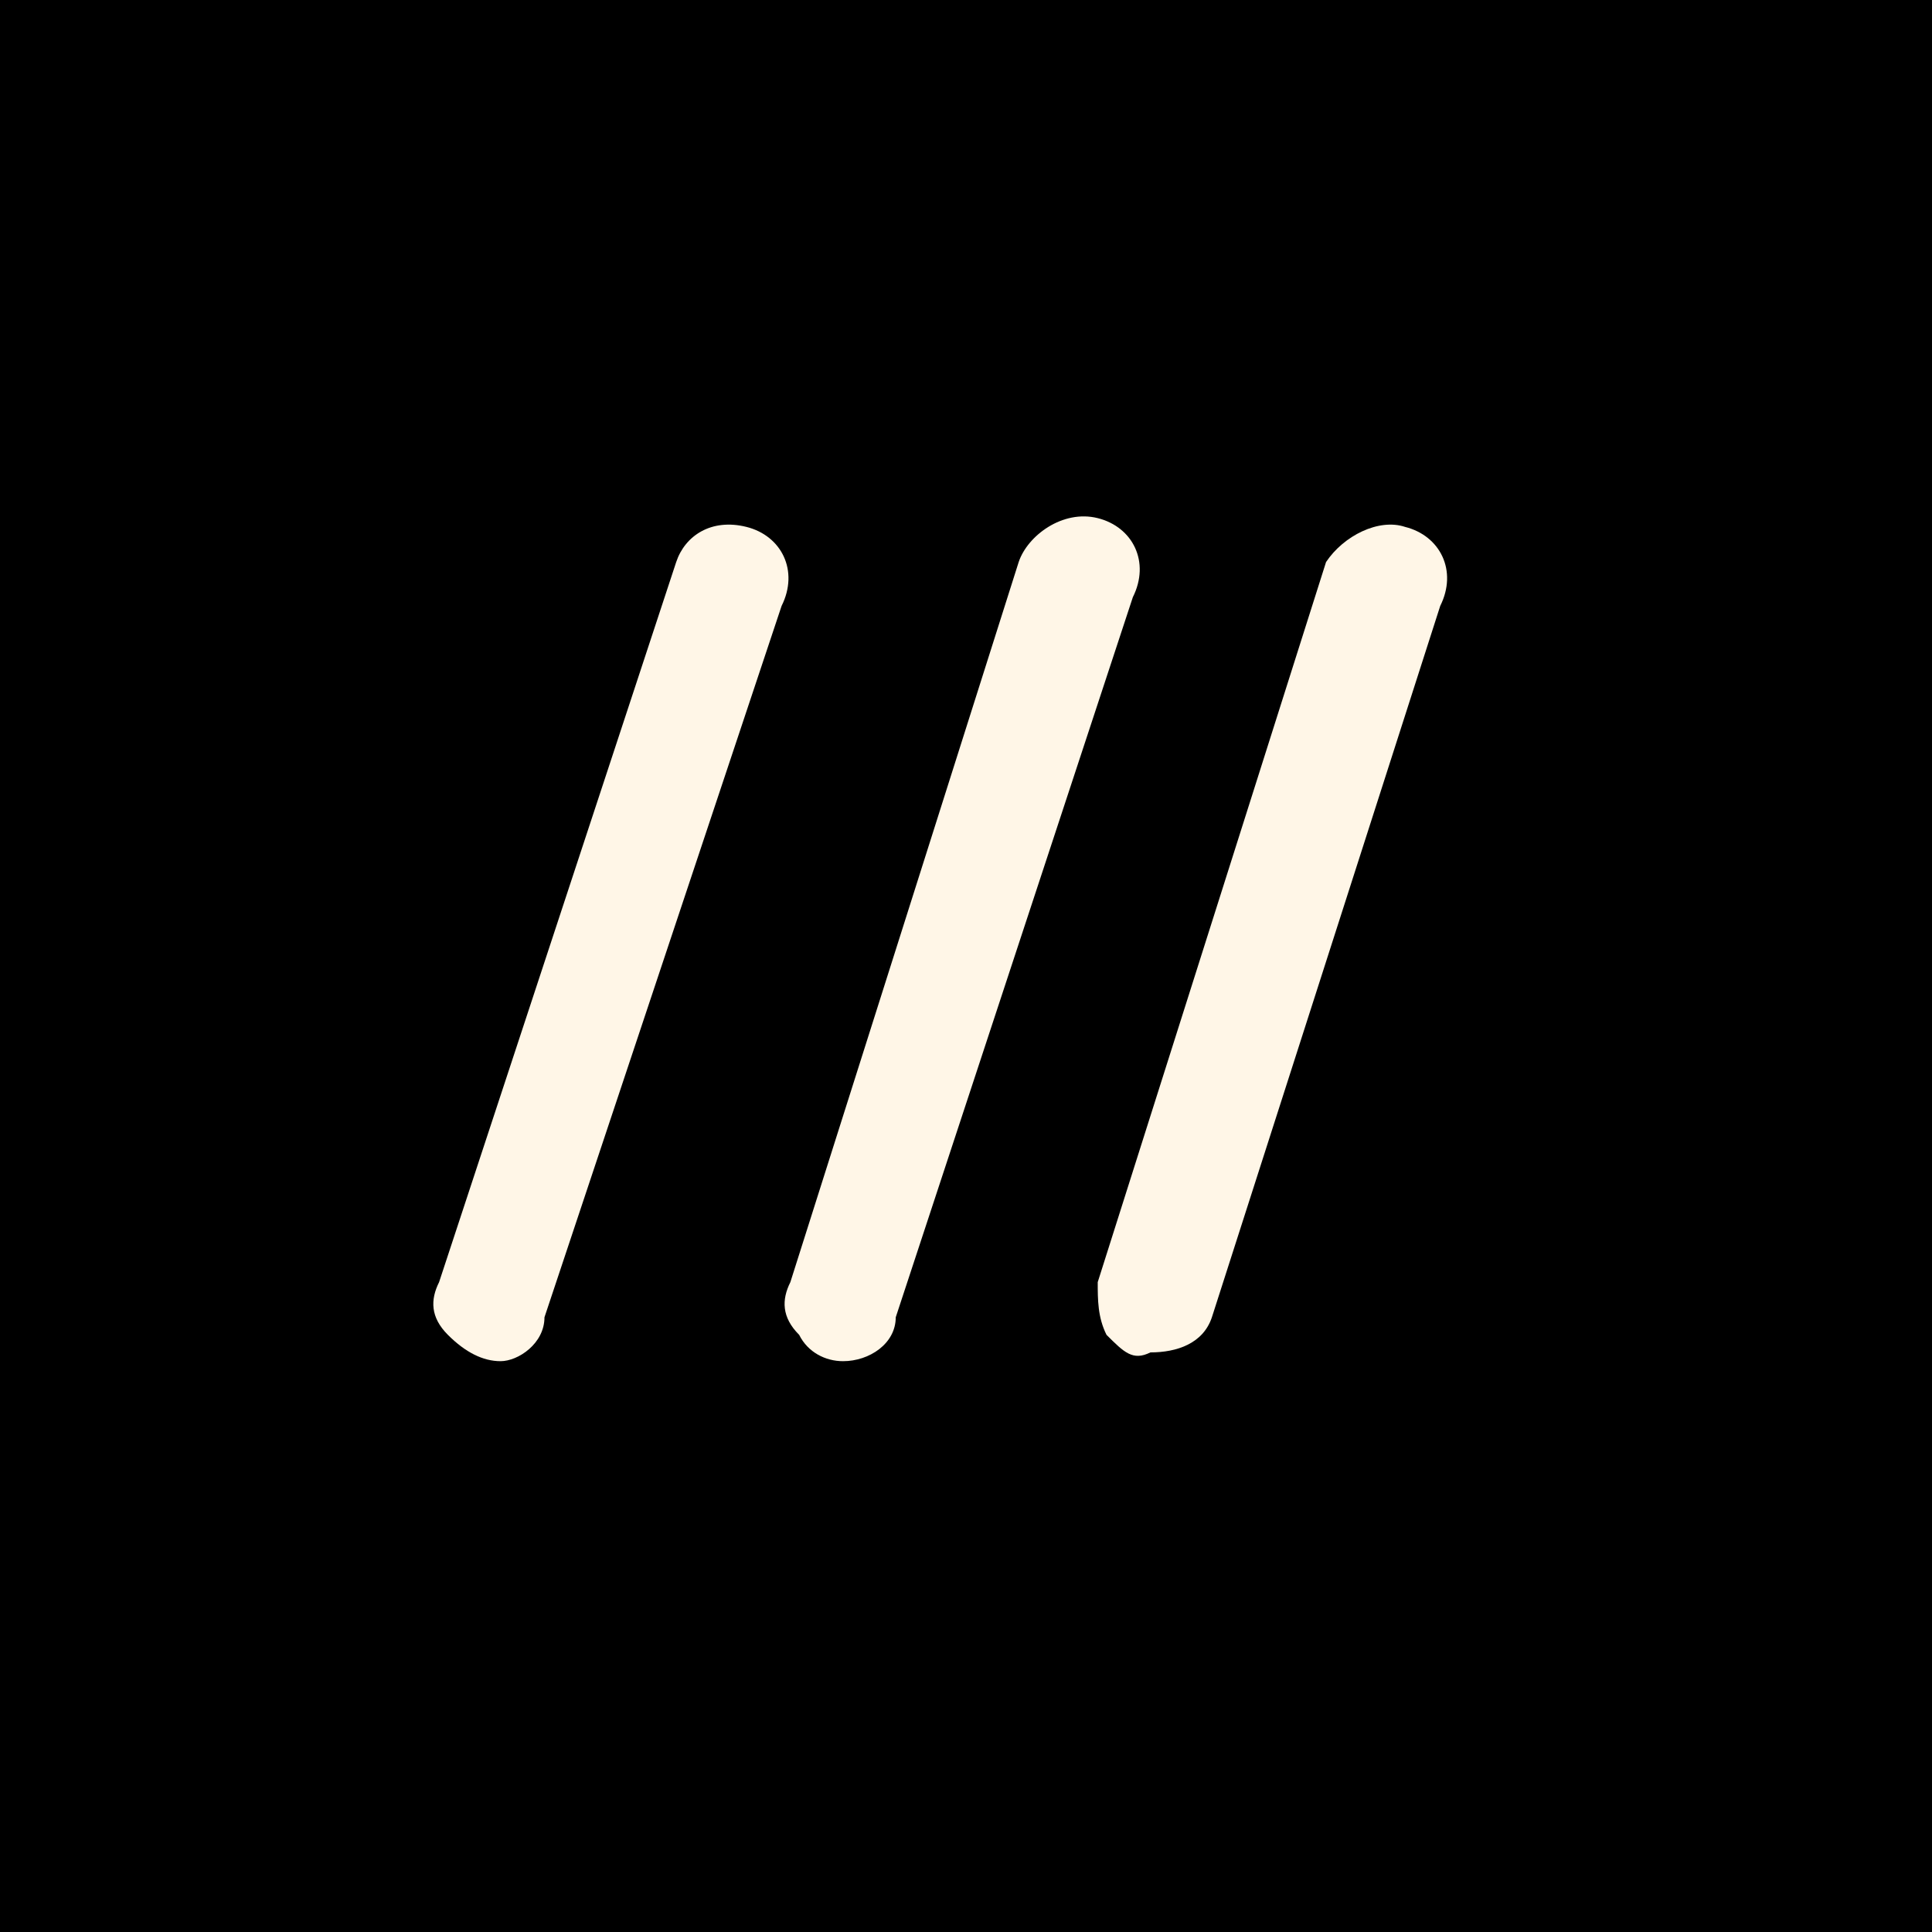
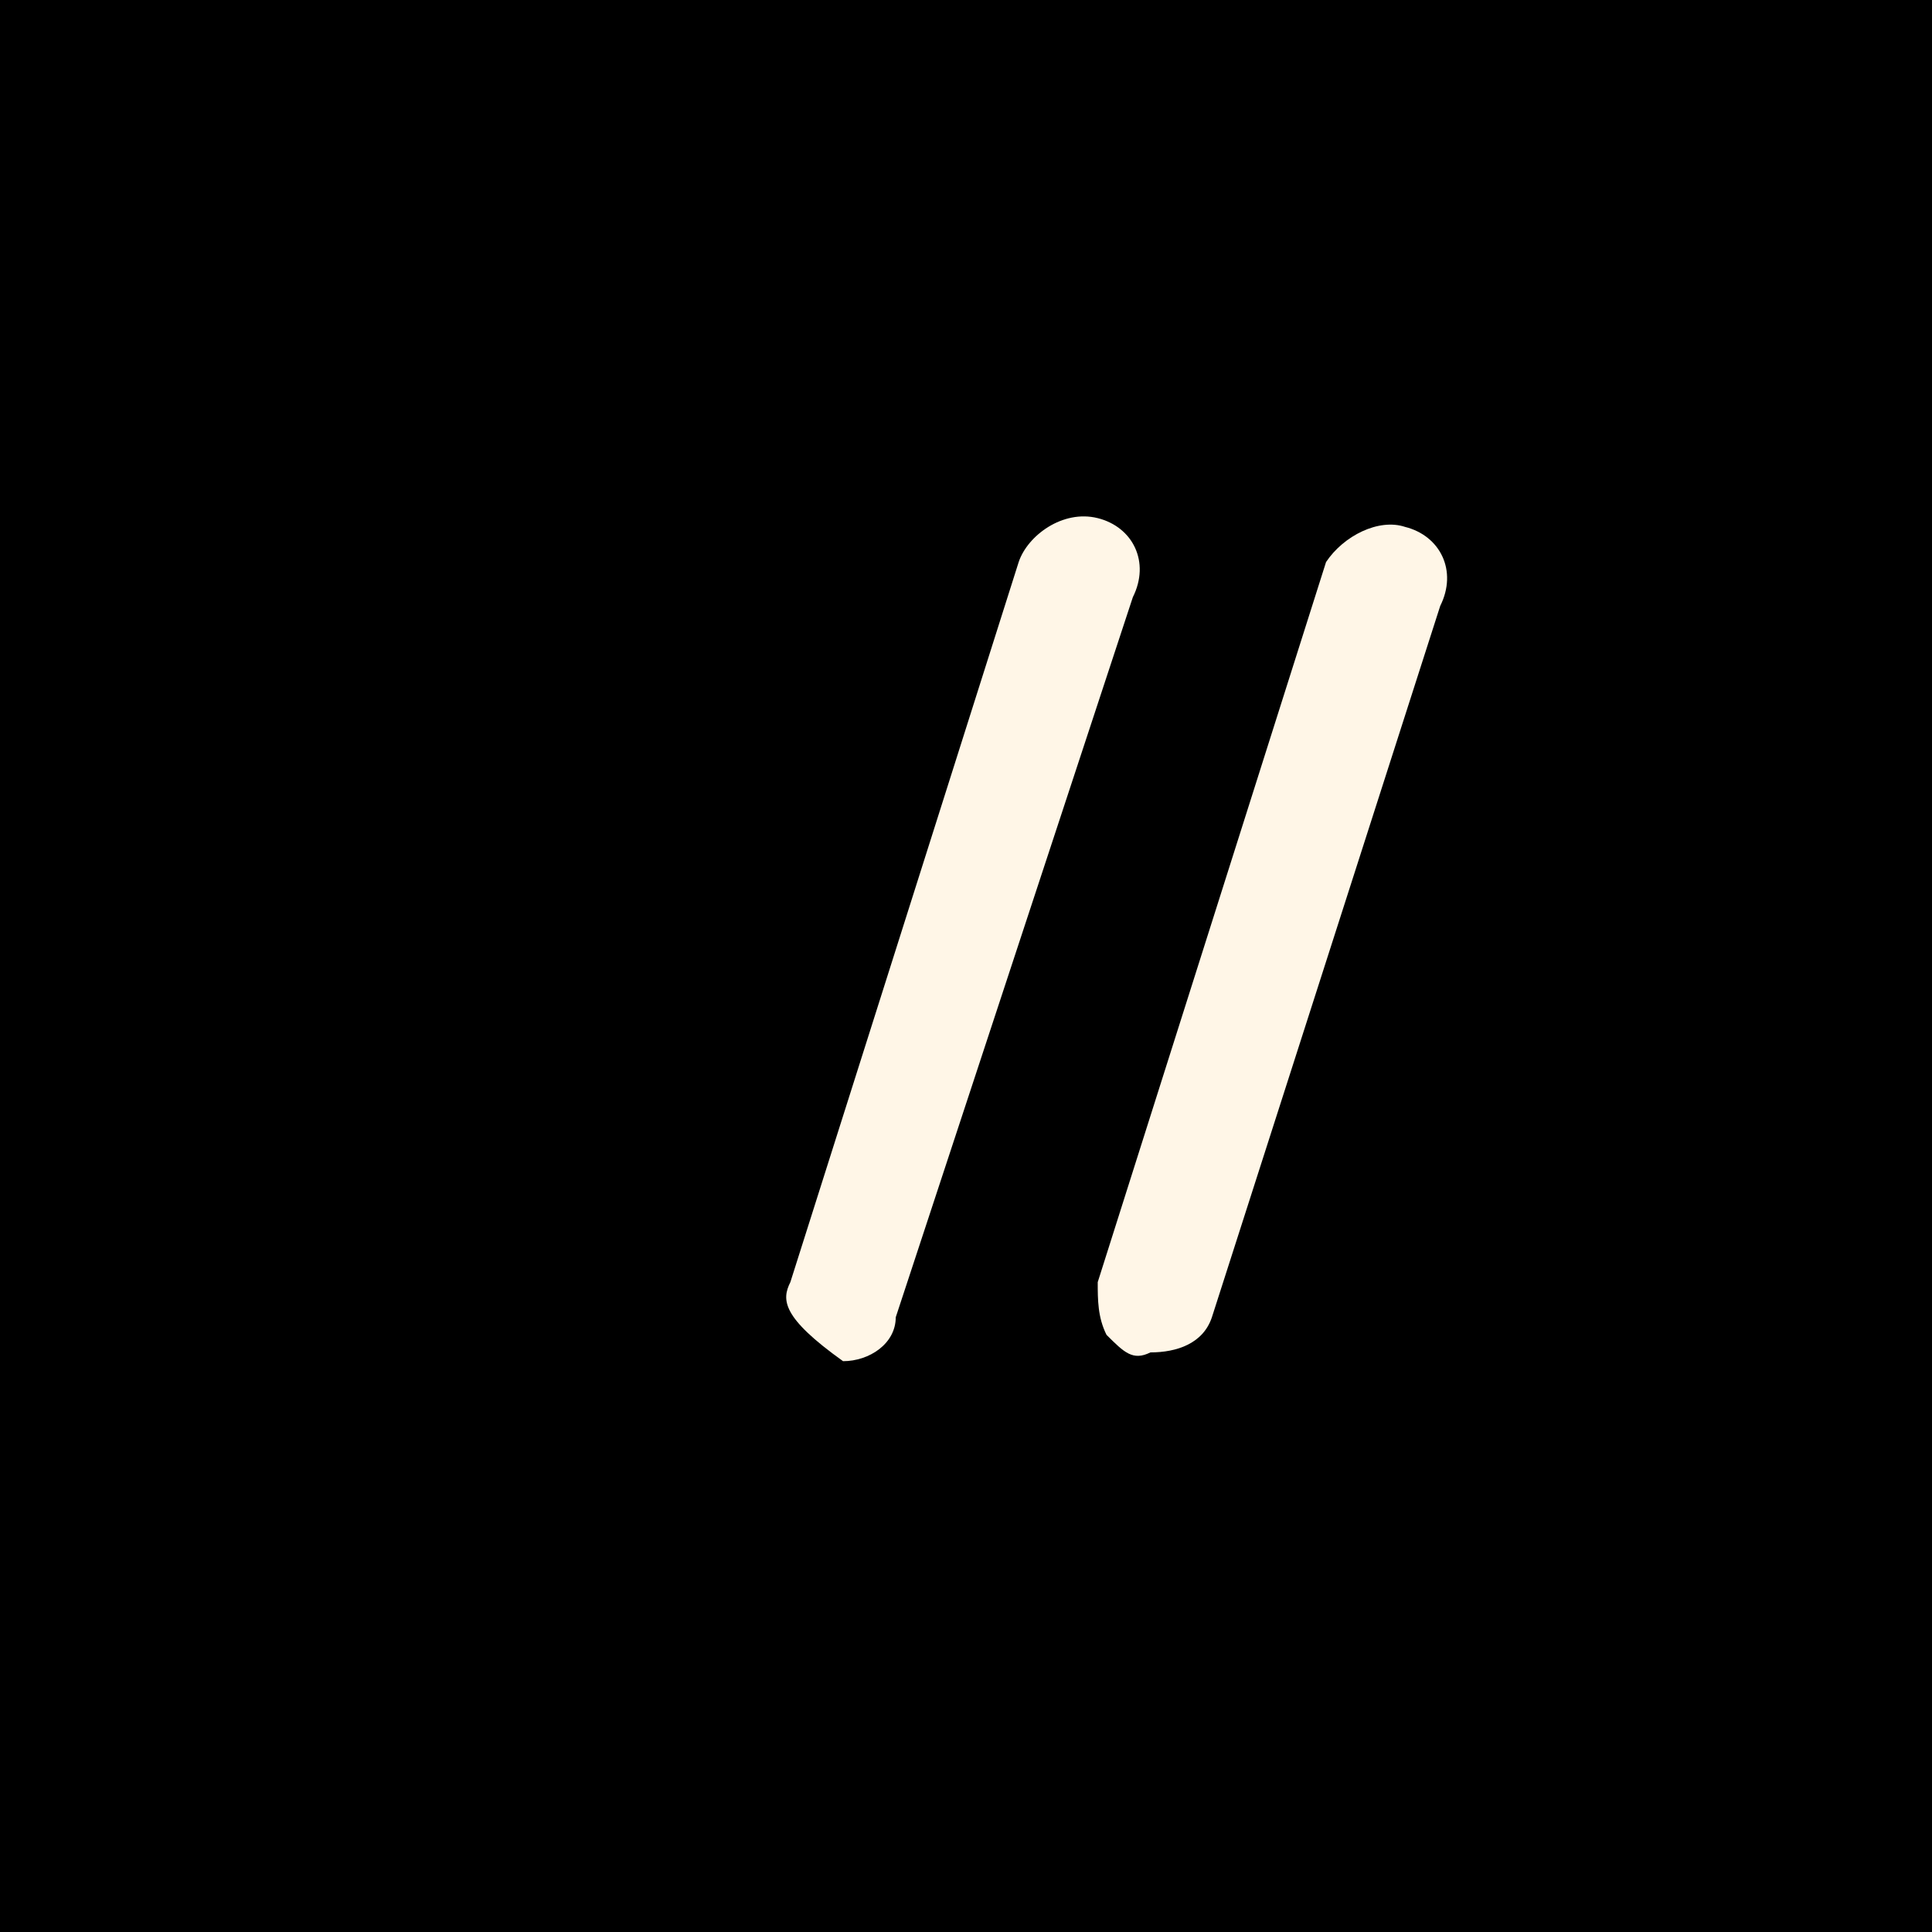
<svg xmlns="http://www.w3.org/2000/svg" version="1.1" id="Layer_1" x="0px" y="0px" viewBox="0 0 22 22" style="enable-background:new 0 0 22 22;" xml:space="preserve">
  <style type="text/css">
	.st0{fill:#FFF6E7;}
</style>
  <path d="M22,0H0v22h22V0z" />
-   <path class="st0" d="M9.6,15.5c-0.2,0-0.4-0.1-0.5-0.3C8.9,15,8.9,14.8,9,14.6l2.6-8.2c0.1-0.3,0.5-0.6,0.9-0.5  c0.4,0.1,0.6,0.5,0.4,0.9L10.2,15C10.2,15.3,9.9,15.5,9.6,15.5z" />
-   <path class="st0" d="M5.7,15.5c-0.2,0-0.4-0.1-0.6-0.3C4.9,15,4.9,14.8,5,14.6l2.7-8.2C7.8,6.1,8.1,5.9,8.5,6  c0.4,0.1,0.6,0.5,0.4,0.9L6.2,15C6.2,15.3,5.9,15.5,5.7,15.5z" />
+   <path class="st0" d="M9.6,15.5C8.9,15,8.9,14.8,9,14.6l2.6-8.2c0.1-0.3,0.5-0.6,0.9-0.5  c0.4,0.1,0.6,0.5,0.4,0.9L10.2,15C10.2,15.3,9.9,15.5,9.6,15.5z" />
  <path class="st0" d="M12.6,15.2c-0.1-0.2-0.1-0.4-0.1-0.6l2.6-8.2C15.3,6.1,15.7,5.9,16,6c0.4,0.1,0.6,0.5,0.4,0.9L13.8,15  c-0.1,0.3-0.4,0.4-0.7,0.4C12.9,15.5,12.8,15.4,12.6,15.2z" />
</svg>